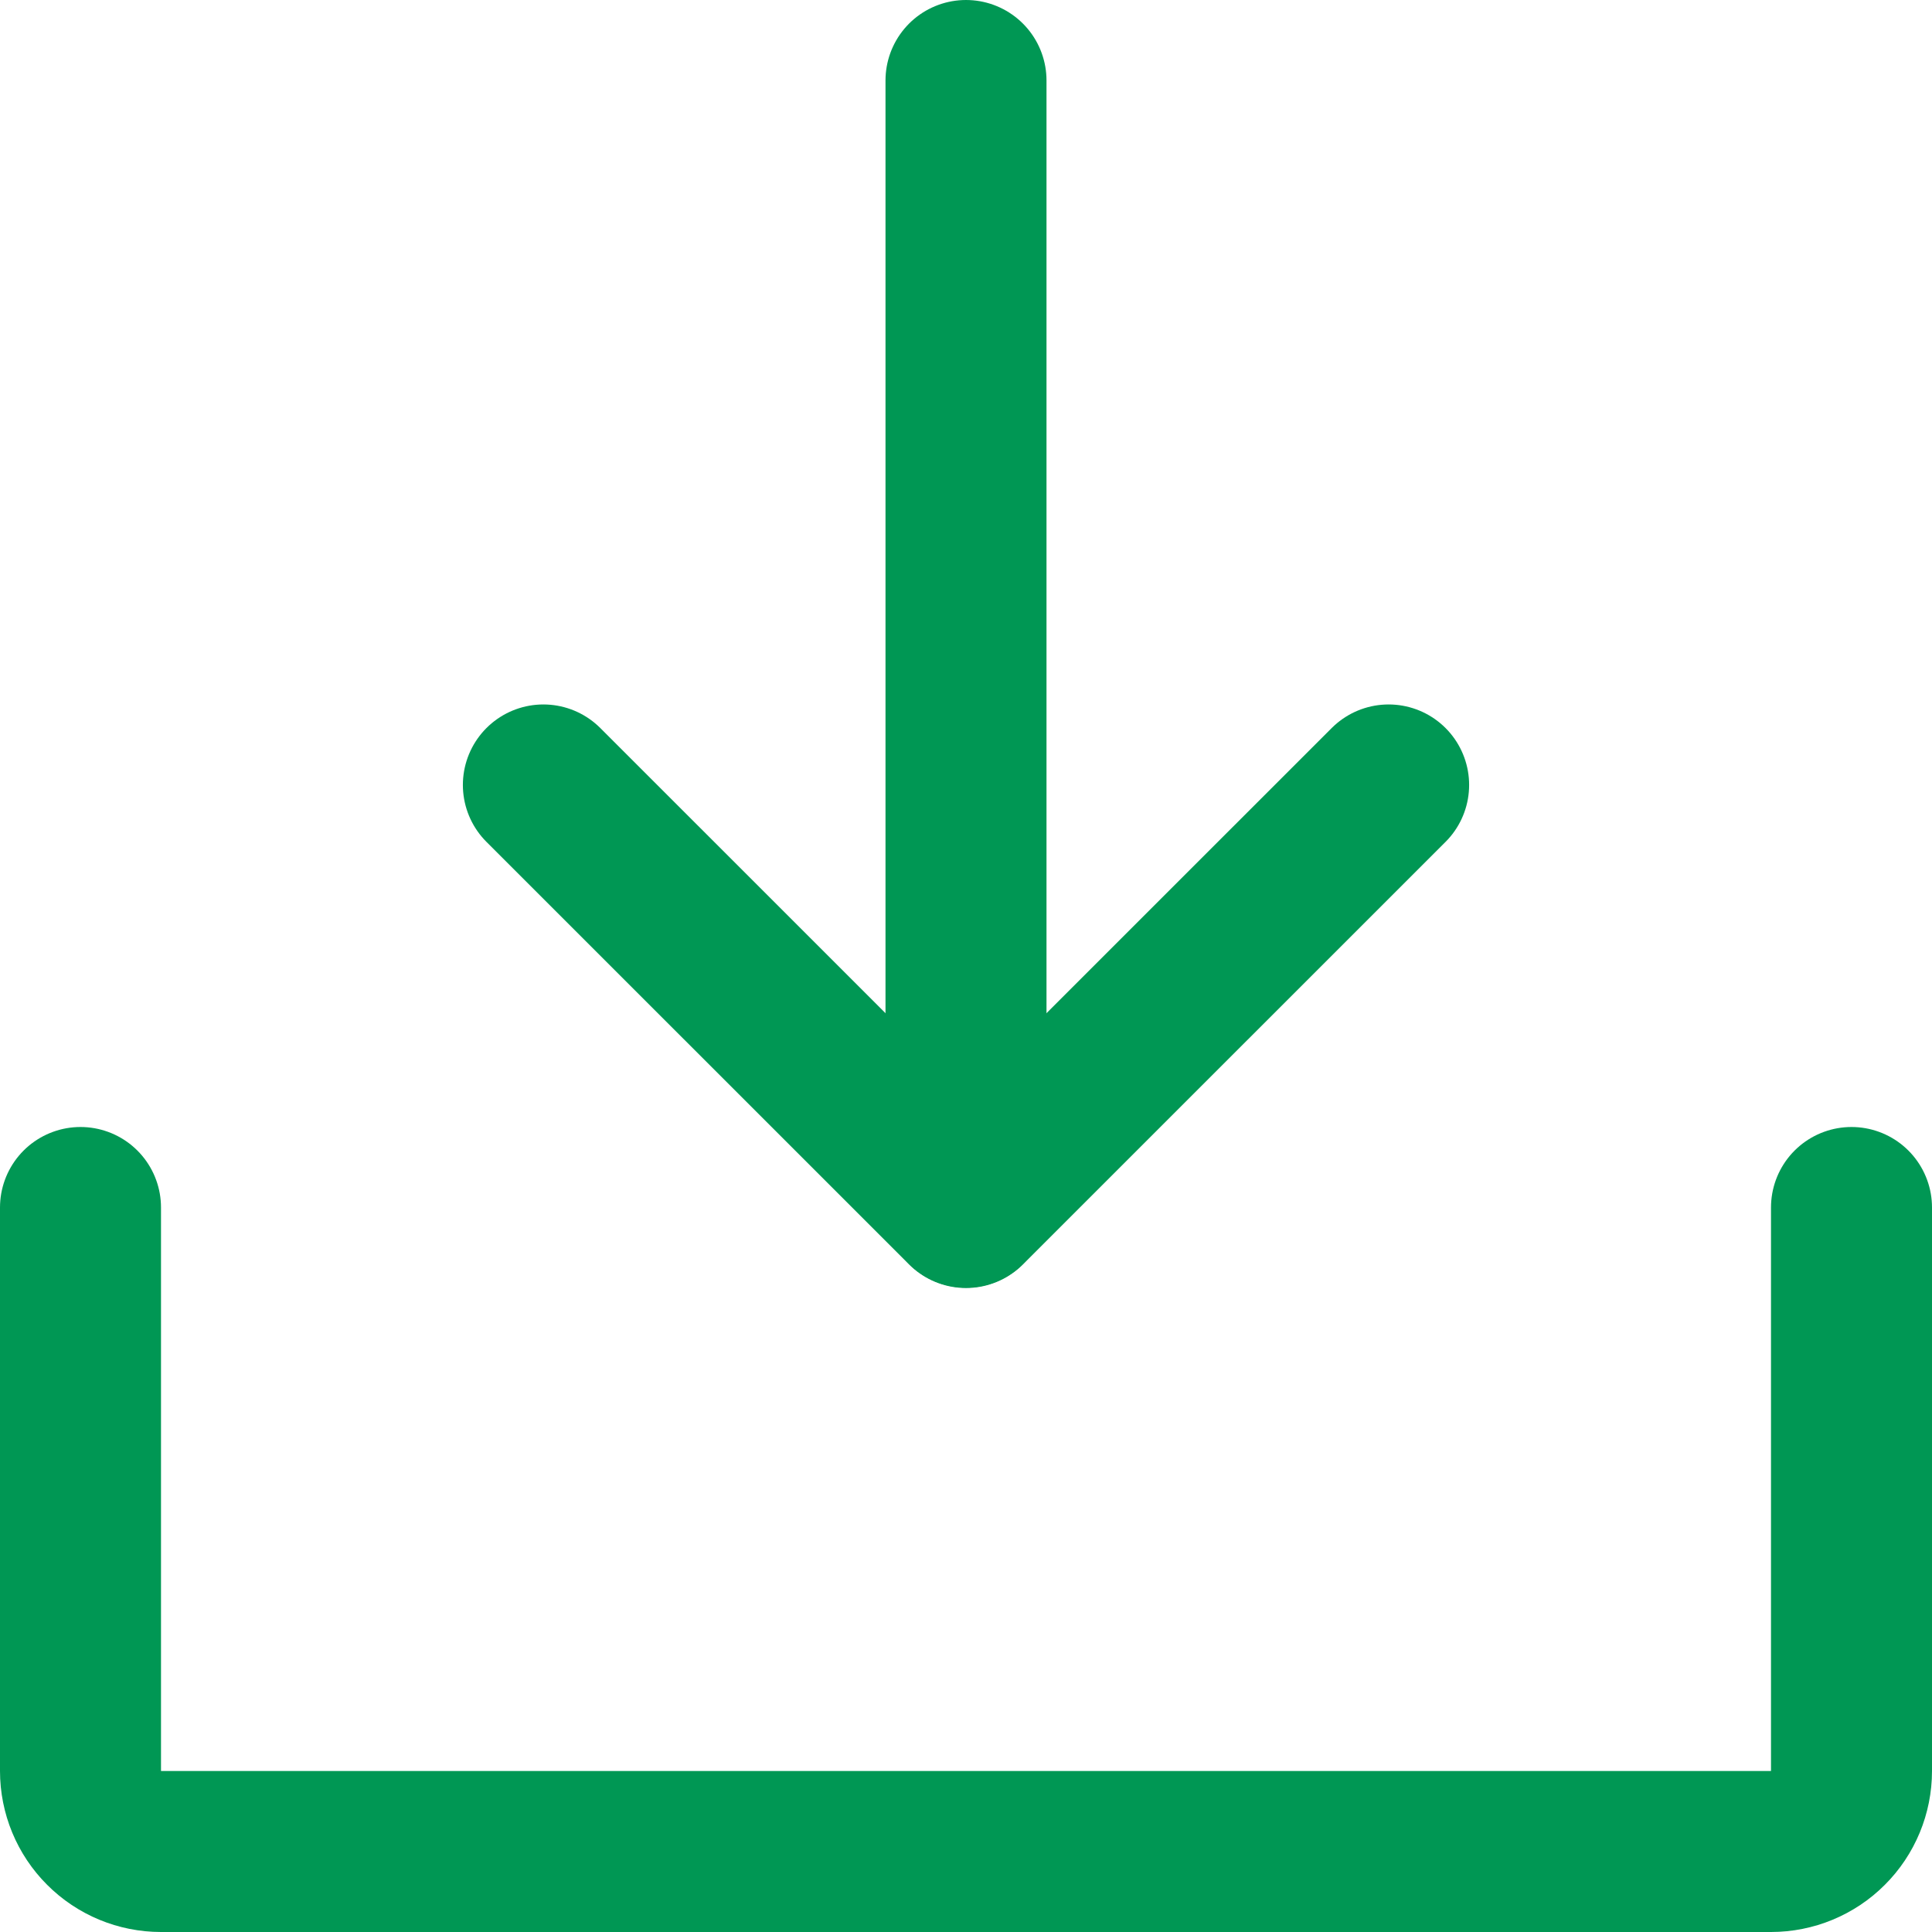
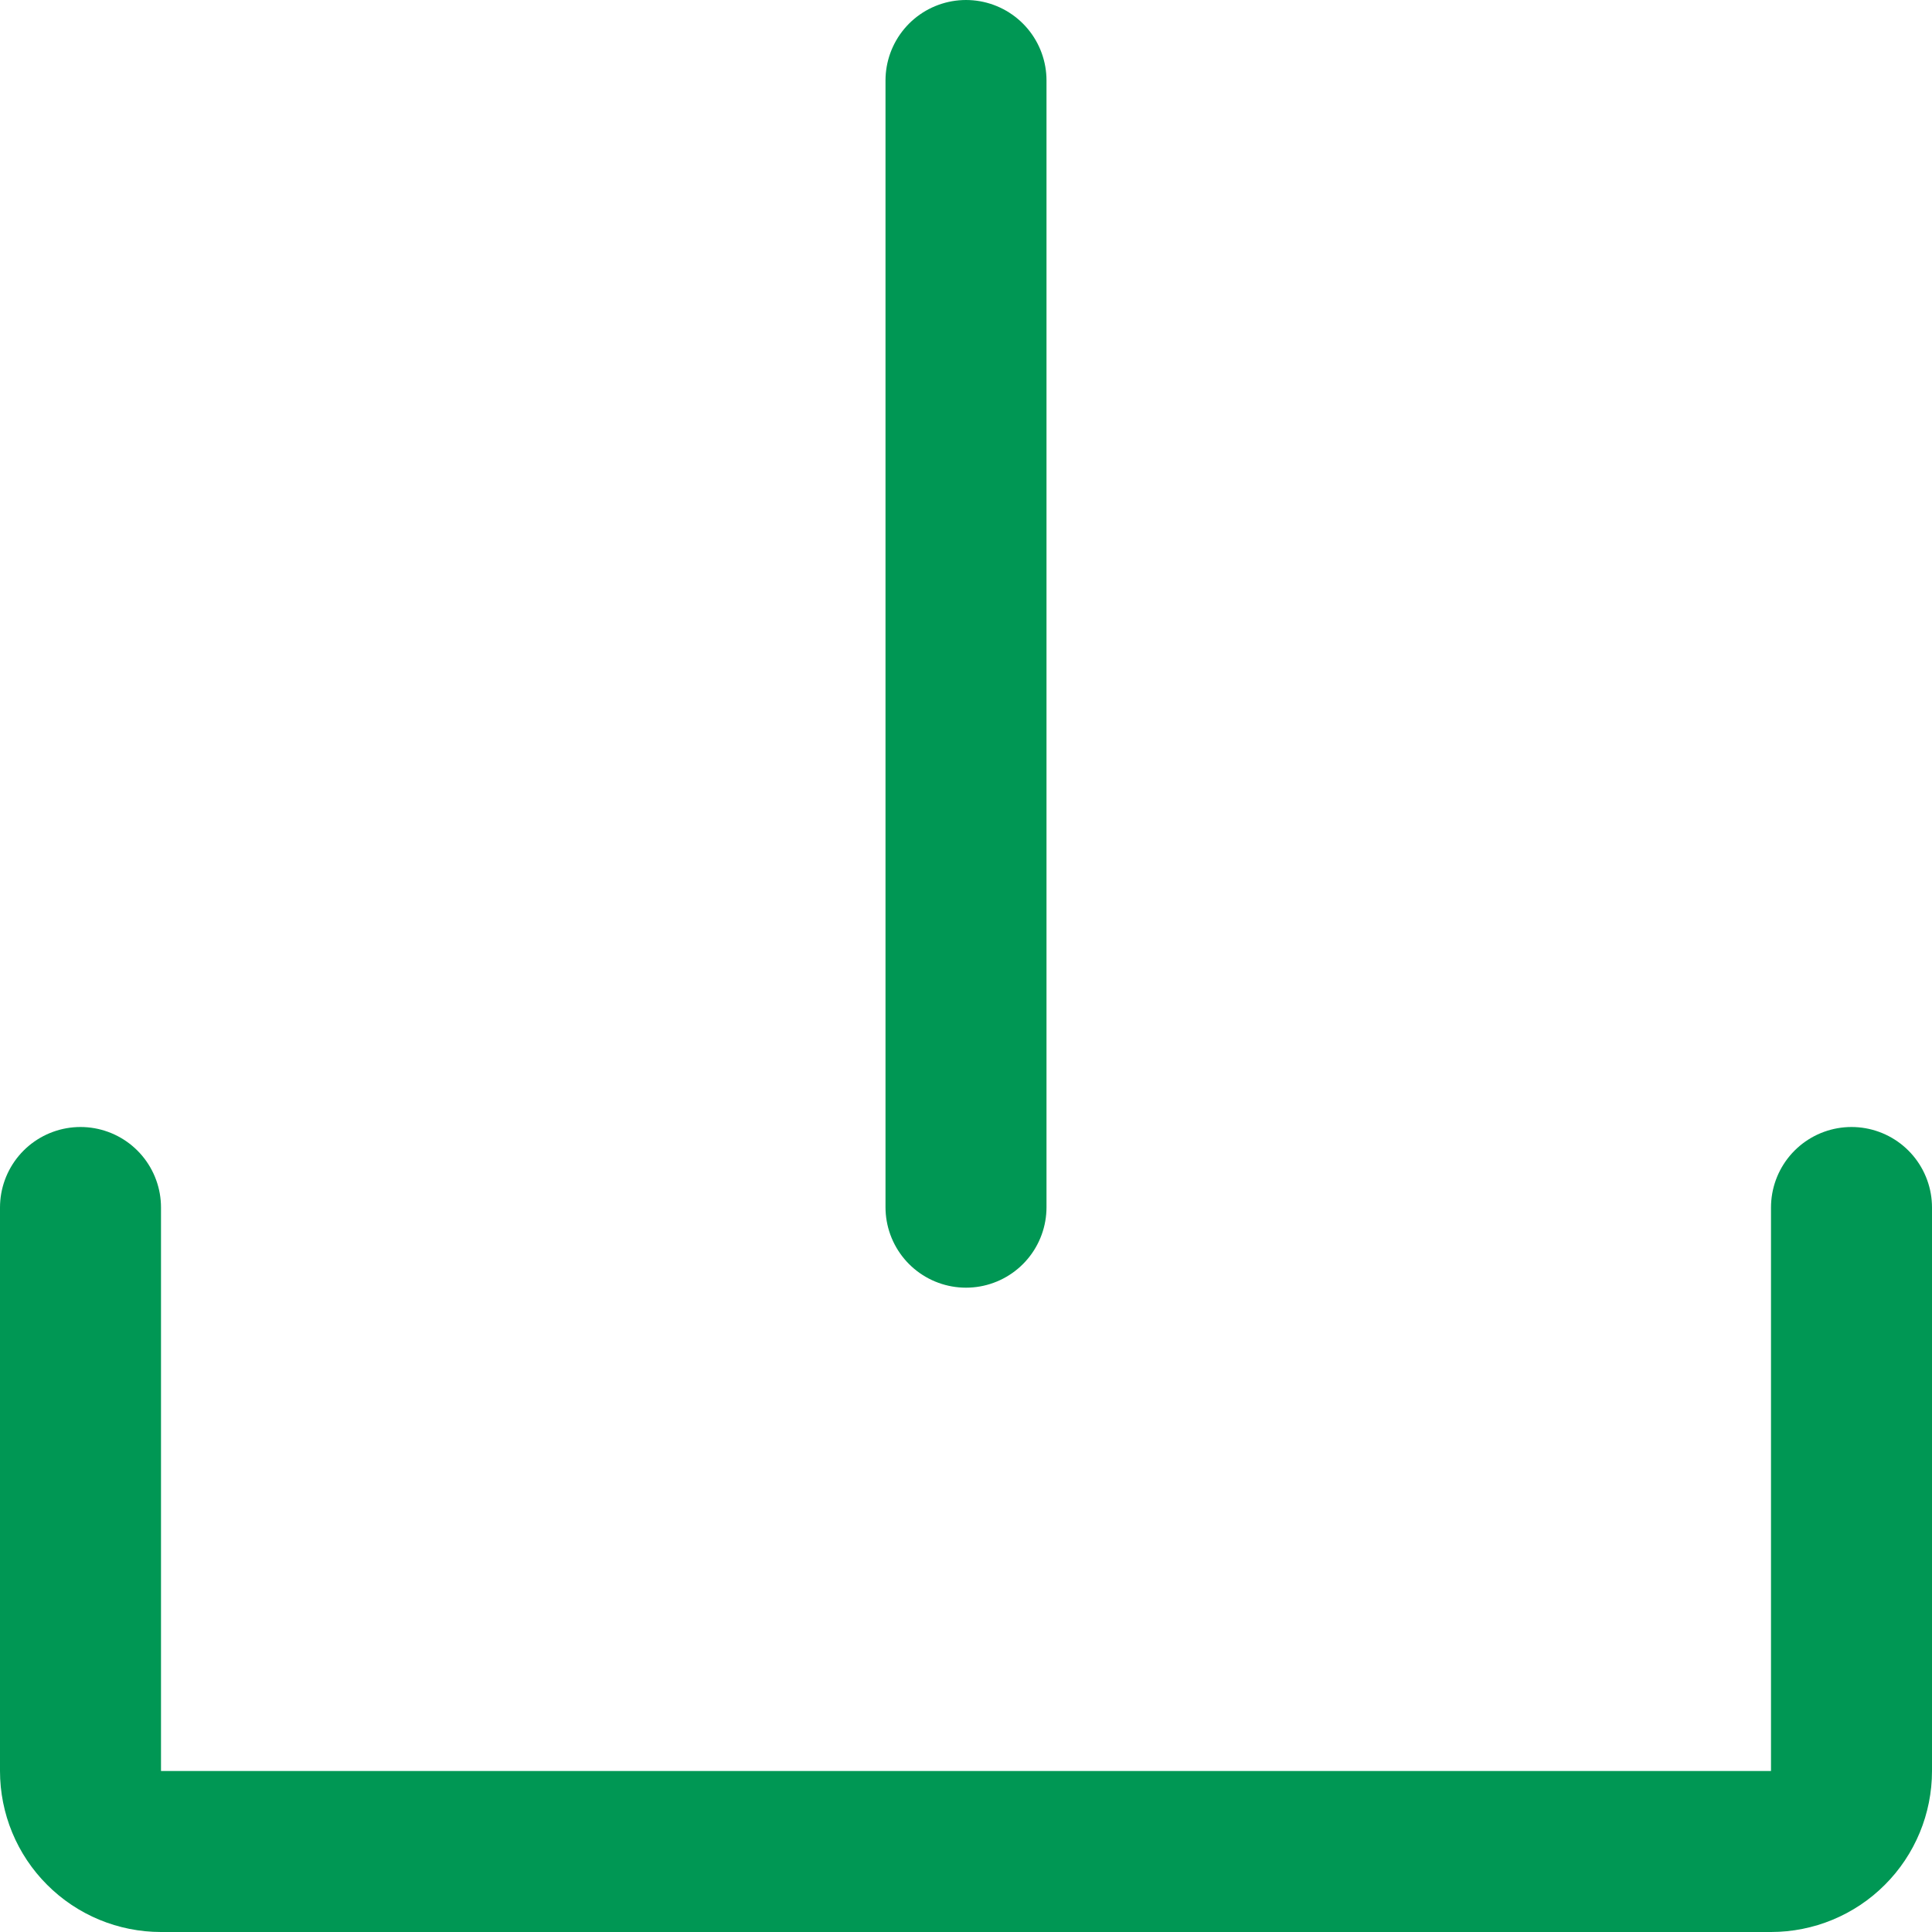
<svg xmlns="http://www.w3.org/2000/svg" width="24" height="24" viewBox="0 0 24 24" fill="none">
-   <path d="M6.75 9.751L12 15L17.25 9.751" stroke="#009754" stroke-width="2" stroke-linecap="round" stroke-linejoin="round" />
  <path d="M12 1V14.996" stroke="#009754" stroke-width="2" stroke-linecap="round" stroke-linejoin="round" />
  <path d="M23 15V22C23 22.265 22.895 22.52 22.707 22.707C22.52 22.895 22.265 23 22 23H2C1.735 23 1.48 22.895 1.293 22.707C1.105 22.52 1 22.265 1 22V15" stroke="#009754" stroke-width="2" stroke-linecap="round" stroke-linejoin="round" />
</svg>